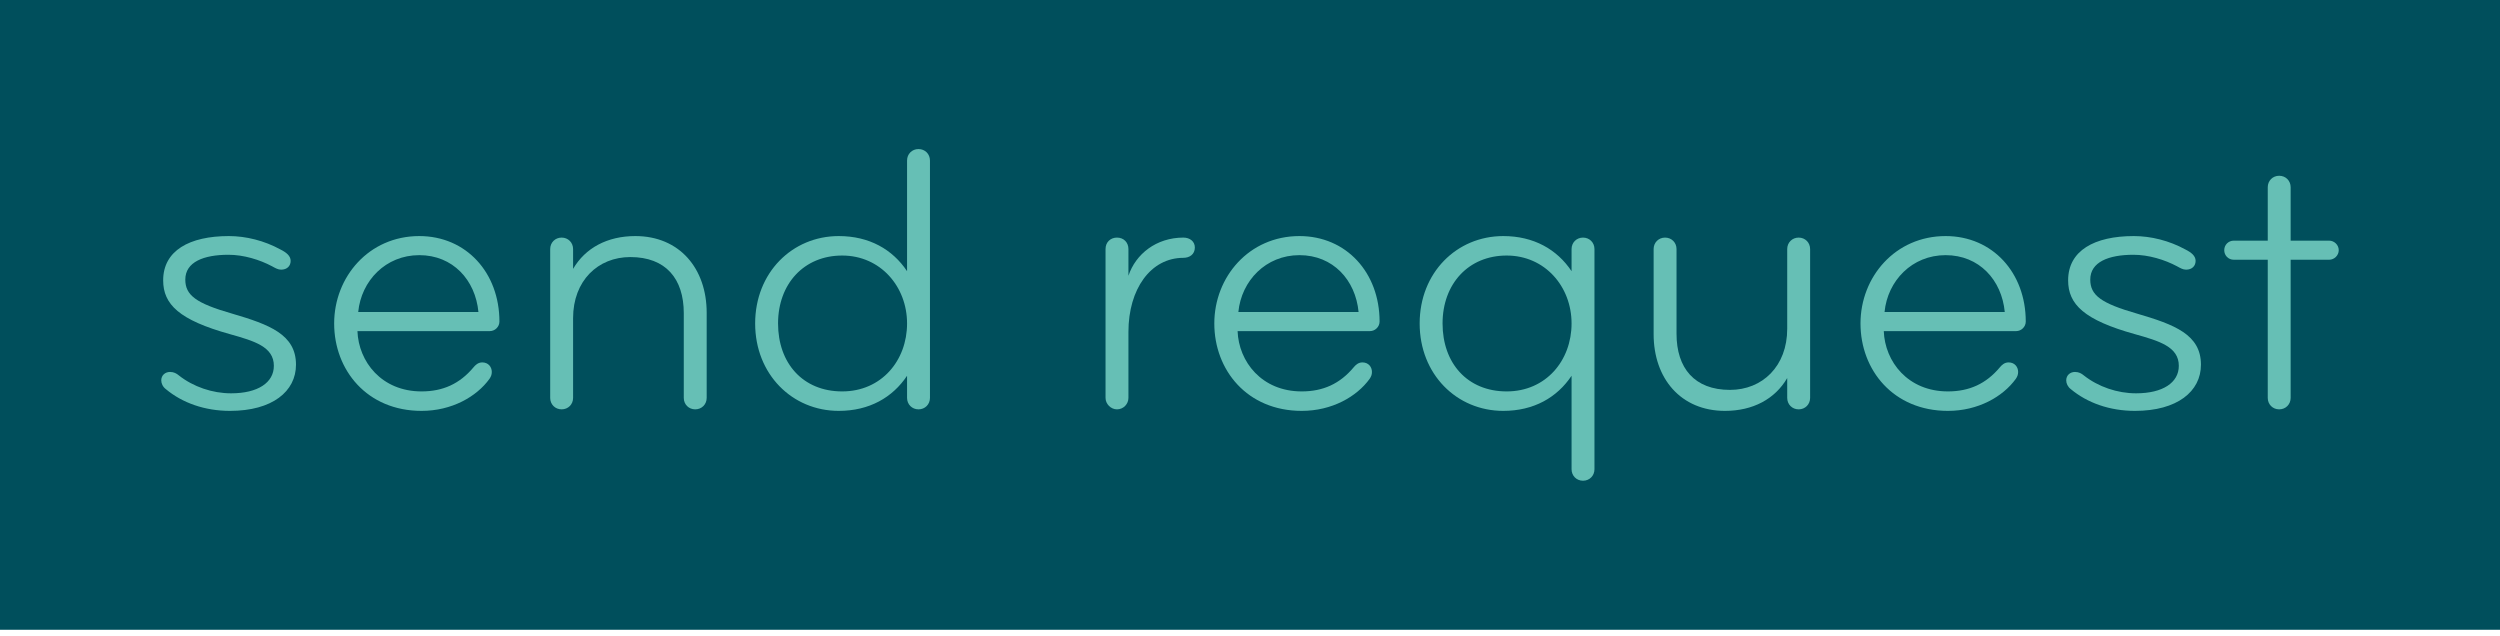
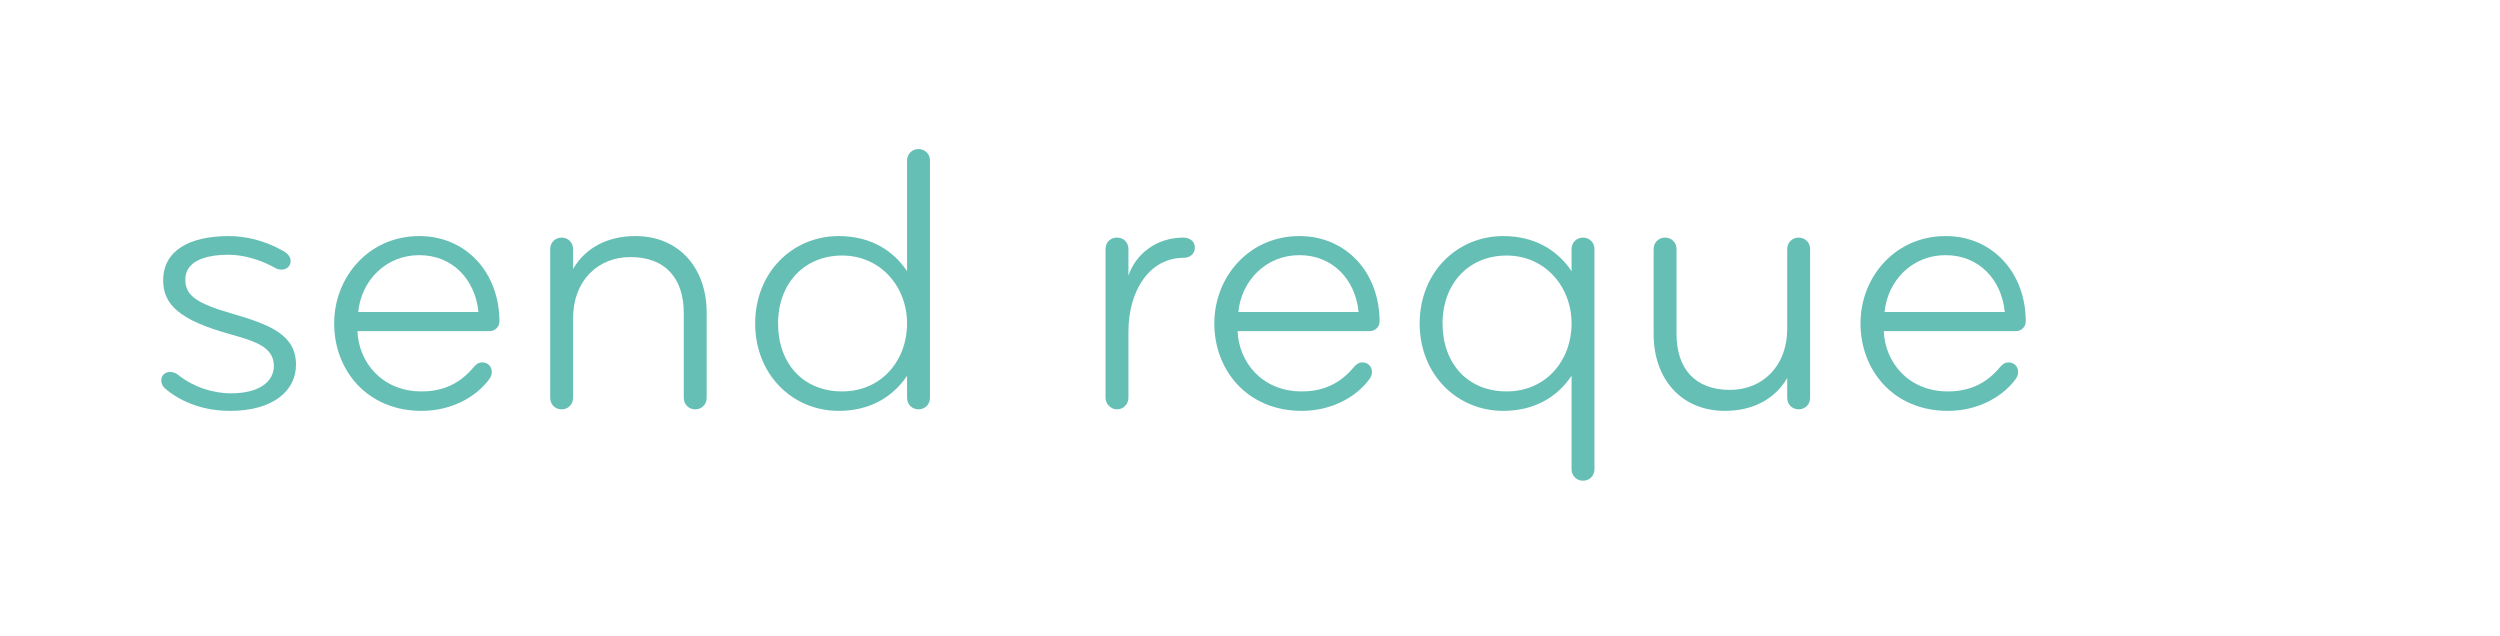
<svg xmlns="http://www.w3.org/2000/svg" width="110" height="28" preserveAspectRatio="xMinYMin meet" viewBox="0 0 131 33" version="1.0" fill-rule="evenodd">
  <title>...</title>
  <desc>...</desc>
  <g id="group" transform="scale(1,-1) translate(0,-33)" clip="0 0 131 33">
    <g transform="">
      <g transform=" matrix(1,0,0,-1,0,33)">
        <g transform="">
          <g transform="">
-             <rect x="0.0" y="0.0" width="131.0" height="33.0" style="stroke: none; stroke-linecap: butt; stroke-width: 1; fill: rgb(0%,31%,36%); fill-rule: evenodd;" />
            <g transform="">
              <g transform="">
                <path d="M 15.51 19.11 C 15.51 17.53 14.13 17.01 12.15 16.43 C 10.27 15.89 9.71 15.47 9.71 14.65 C 9.71 13.73 10.67 13.35 11.97 13.35 C 12.77 13.35 13.61 13.61 14.25 13.95 C 14.43 14.05 14.57 14.13 14.73 14.13 C 15.05 14.13 15.23 13.93 15.23 13.67 C 15.23 13.41 15.01 13.23 14.69 13.07 C 13.85 12.61 12.89 12.37 11.99 12.37 C 9.93 12.37 8.55 13.13 8.55 14.69 C 8.55 15.95 9.39 16.77 12.05 17.51 C 13.33 17.87 14.35 18.17 14.35 19.17 C 14.35 20.05 13.51 20.61 12.11 20.61 C 11.13 20.61 10.13 20.27 9.37 19.67 C 9.25 19.57 9.11 19.49 8.91 19.49 C 8.65 19.49 8.45 19.67 8.45 19.93 C 8.45 20.09 8.53 20.27 8.69 20.39 C 9.55 21.11 10.73 21.53 12.05 21.53 C 14.27 21.53 15.51 20.51 15.51 19.11 Z " style="stroke: none; stroke-linecap: butt; stroke-width: 1; fill: rgb(40%,75%,71%); fill-rule: evenodd;" />
              </g>
              <g transform="">
                <path d="M 25.07 16.35 L 18.77 16.35 C 18.93 14.71 20.21 13.37 21.97 13.37 C 23.73 13.37 24.91 14.67 25.07 16.35 Z M 21.97 12.37 C 19.33 12.37 17.51 14.51 17.51 16.95 C 17.51 19.39 19.23 21.53 22.09 21.53 C 23.67 21.53 24.97 20.79 25.65 19.85 C 25.73 19.73 25.77 19.63 25.77 19.49 C 25.77 19.23 25.59 18.99 25.27 18.99 C 25.05 18.99 24.91 19.13 24.81 19.25 C 24.09 20.11 23.21 20.51 22.09 20.51 C 19.99 20.51 18.79 18.95 18.73 17.35 L 25.67 17.35 C 25.93 17.35 26.17 17.13 26.17 16.85 C 26.17 14.29 24.43 12.37 21.97 12.37 Z " style="stroke: none; stroke-linecap: butt; stroke-width: 1; fill: rgb(40%,75%,71%); fill-rule: evenodd;" />
              </g>
              <g transform="">
                <path d="M 37.03 16.39 C 37.03 14.07 35.61 12.37 33.29 12.37 C 31.83 12.37 30.67 12.99 30.03 14.09 L 30.03 13.05 C 30.03 12.71 29.77 12.45 29.43 12.45 C 29.09 12.45 28.83 12.71 28.83 13.05 L 28.83 20.85 C 28.83 21.19 29.09 21.45 29.43 21.45 C 29.77 21.45 30.03 21.19 30.03 20.85 L 30.03 16.67 C 30.03 14.71 31.33 13.47 33.03 13.47 C 34.89 13.47 35.83 14.61 35.83 16.41 L 35.83 20.85 C 35.83 21.19 36.09 21.45 36.43 21.45 C 36.77 21.45 37.03 21.19 37.03 20.85 L 37.03 16.39 Z " style="stroke: none; stroke-linecap: butt; stroke-width: 1; fill: rgb(40%,75%,71%); fill-rule: evenodd;" />
              </g>
              <g transform="">
                <path d="M 40.77 16.95 C 40.77 14.87 42.13 13.39 44.13 13.39 C 46.13 13.39 47.53 15.01 47.53 16.95 C 47.53 18.89 46.19 20.51 44.13 20.51 C 42.07 20.51 40.77 19.03 40.77 16.95 Z M 47.53 20.85 C 47.53 21.19 47.79 21.45 48.13 21.45 C 48.47 21.45 48.73 21.19 48.73 20.85 L 48.73 8.41 C 48.73 8.07 48.47 7.81 48.13 7.81 C 47.79 7.81 47.53 8.07 47.53 8.41 L 47.53 14.21 C 46.77 13.07 45.55 12.37 43.95 12.37 C 41.51 12.37 39.57 14.29 39.57 16.95 C 39.57 19.61 41.51 21.53 43.95 21.53 C 45.55 21.53 46.77 20.83 47.53 19.69 L 47.53 20.85 Z " style="stroke: none; stroke-linecap: butt; stroke-width: 1; fill: rgb(40%,75%,71%); fill-rule: evenodd;" />
              </g>
              <g transform="">
                <path d="M 62.61 12.97 C 62.61 12.65 62.35 12.45 62.01 12.45 C 60.59 12.45 59.51 13.31 59.13 14.45 L 59.13 13.05 C 59.13 12.71 58.89 12.45 58.53 12.45 C 58.19 12.45 57.93 12.69 57.93 13.05 L 57.93 20.85 C 57.93 21.17 58.21 21.45 58.53 21.45 C 58.87 21.45 59.13 21.17 59.13 20.85 L 59.13 17.39 C 59.13 15.15 60.29 13.51 62.01 13.51 C 62.33 13.51 62.61 13.33 62.61 12.97 Z " style="stroke: none; stroke-linecap: butt; stroke-width: 1; fill: rgb(40%,75%,71%); fill-rule: evenodd;" />
              </g>
              <g transform="">
                <path d="M 71.19 16.35 L 64.89 16.35 C 65.05 14.71 66.33 13.37 68.09 13.37 C 69.85 13.37 71.03 14.67 71.19 16.35 Z M 68.09 12.37 C 65.45 12.37 63.63 14.51 63.63 16.95 C 63.63 19.39 65.35 21.53 68.21 21.53 C 69.79 21.53 71.09 20.79 71.77 19.85 C 71.85 19.73 71.89 19.63 71.89 19.49 C 71.89 19.23 71.71 18.99 71.39 18.99 C 71.17 18.99 71.03 19.13 70.93 19.25 C 70.21 20.11 69.33 20.51 68.21 20.51 C 66.11 20.51 64.91 18.95 64.85 17.35 L 71.79 17.35 C 72.05 17.35 72.29 17.13 72.29 16.85 C 72.29 14.29 70.55 12.37 68.09 12.37 Z " style="stroke: none; stroke-linecap: butt; stroke-width: 1; fill: rgb(40%,75%,71%); fill-rule: evenodd;" />
              </g>
              <g transform="">
                <path d="M 75.59 16.95 C 75.59 14.87 76.95 13.39 78.95 13.39 C 80.95 13.39 82.35 15.01 82.35 16.95 C 82.35 18.89 81.01 20.51 78.95 20.51 C 76.89 20.51 75.59 19.03 75.59 16.95 Z M 82.35 13.05 L 82.35 14.21 C 81.59 13.07 80.37 12.37 78.77 12.37 C 76.33 12.37 74.39 14.29 74.39 16.95 C 74.39 19.61 76.33 21.53 78.77 21.53 C 80.37 21.53 81.59 20.83 82.35 19.69 L 82.35 24.59 C 82.35 24.93 82.61 25.19 82.95 25.19 C 83.29 25.19 83.55 24.93 83.55 24.59 L 83.55 13.05 C 83.55 12.71 83.29 12.45 82.95 12.45 C 82.61 12.45 82.35 12.71 82.35 13.05 Z " style="stroke: none; stroke-linecap: butt; stroke-width: 1; fill: rgb(40%,75%,71%); fill-rule: evenodd;" />
              </g>
              <g transform="">
                <path d="M 86.65 17.51 C 86.65 19.83 88.07 21.53 90.39 21.53 C 91.85 21.53 93.01 20.91 93.65 19.81 L 93.65 20.85 C 93.65 21.19 93.91 21.45 94.25 21.45 C 94.59 21.45 94.85 21.19 94.85 20.85 L 94.85 13.05 C 94.85 12.71 94.59 12.45 94.25 12.45 C 93.91 12.45 93.65 12.71 93.65 13.05 L 93.65 17.23 C 93.65 19.19 92.35 20.43 90.65 20.43 C 88.79 20.43 87.85 19.29 87.85 17.49 L 87.85 13.05 C 87.85 12.71 87.59 12.45 87.25 12.45 C 86.91 12.45 86.65 12.71 86.65 13.05 L 86.65 17.51 Z " style="stroke: none; stroke-linecap: butt; stroke-width: 1; fill: rgb(40%,75%,71%); fill-rule: evenodd;" />
              </g>
              <g transform="">
                <path d="M 105.05 16.35 L 98.75 16.35 C 98.91 14.71 100.19 13.37 101.95 13.37 C 103.71 13.37 104.89 14.67 105.05 16.35 Z M 101.95 12.37 C 99.31 12.37 97.49 14.51 97.49 16.95 C 97.49 19.39 99.21 21.53 102.07 21.53 C 103.65 21.53 104.95 20.79 105.63 19.85 C 105.71 19.73 105.75 19.63 105.75 19.49 C 105.75 19.23 105.57 18.99 105.25 18.99 C 105.03 18.99 104.89 19.13 104.79 19.25 C 104.07 20.11 103.19 20.51 102.07 20.51 C 99.97 20.51 98.77 18.95 98.71 17.35 L 105.65 17.35 C 105.91 17.35 106.15 17.13 106.15 16.85 C 106.15 14.29 104.41 12.37 101.95 12.37 Z " style="stroke: none; stroke-linecap: butt; stroke-width: 1; fill: rgb(40%,75%,71%); fill-rule: evenodd;" />
              </g>
              <g transform="">
-                 <path d="M 115.33 19.11 C 115.33 17.53 113.95 17.01 111.97 16.43 C 110.09 15.89 109.53 15.47 109.53 14.65 C 109.53 13.73 110.49 13.35 111.79 13.35 C 112.59 13.35 113.43 13.61 114.07 13.95 C 114.25 14.05 114.39 14.13 114.55 14.13 C 114.87 14.13 115.05 13.93 115.05 13.67 C 115.05 13.41 114.83 13.23 114.51 13.07 C 113.67 12.61 112.71 12.37 111.81 12.37 C 109.75 12.37 108.37 13.13 108.37 14.69 C 108.37 15.95 109.21 16.77 111.87 17.51 C 113.15 17.87 114.17 18.17 114.17 19.17 C 114.17 20.05 113.33 20.61 111.93 20.61 C 110.95 20.61 109.95 20.27 109.19 19.67 C 109.07 19.57 108.93 19.49 108.73 19.49 C 108.47 19.49 108.27 19.67 108.27 19.93 C 108.27 20.09 108.35 20.27 108.51 20.39 C 109.37 21.11 110.55 21.53 111.87 21.53 C 114.09 21.53 115.33 20.51 115.33 19.11 Z " style="stroke: none; stroke-linecap: butt; stroke-width: 1; fill: rgb(40%,75%,71%); fill-rule: evenodd;" />
-               </g>
+                 </g>
              <g transform="">
-                 <path d="M 120.03 12.61 L 120.03 9.81 C 120.03 9.47 119.77 9.21 119.43 9.21 C 119.09 9.21 118.83 9.47 118.83 9.81 L 118.83 12.61 L 117.05 12.61 C 116.77 12.61 116.55 12.83 116.55 13.11 C 116.55 13.39 116.77 13.61 117.05 13.61 L 118.83 13.61 L 118.83 20.85 C 118.83 21.19 119.09 21.45 119.43 21.45 C 119.77 21.45 120.03 21.19 120.03 20.85 L 120.03 13.61 L 122.05 13.61 C 122.31 13.61 122.55 13.39 122.55 13.11 C 122.55 12.83 122.31 12.61 122.05 12.61 L 120.03 12.61 Z " style="stroke: none; stroke-linecap: butt; stroke-width: 1; fill: rgb(40%,75%,71%); fill-rule: evenodd;" />
-               </g>
+                 </g>
            </g>
          </g>
        </g>
      </g>
    </g>
  </g>
</svg>